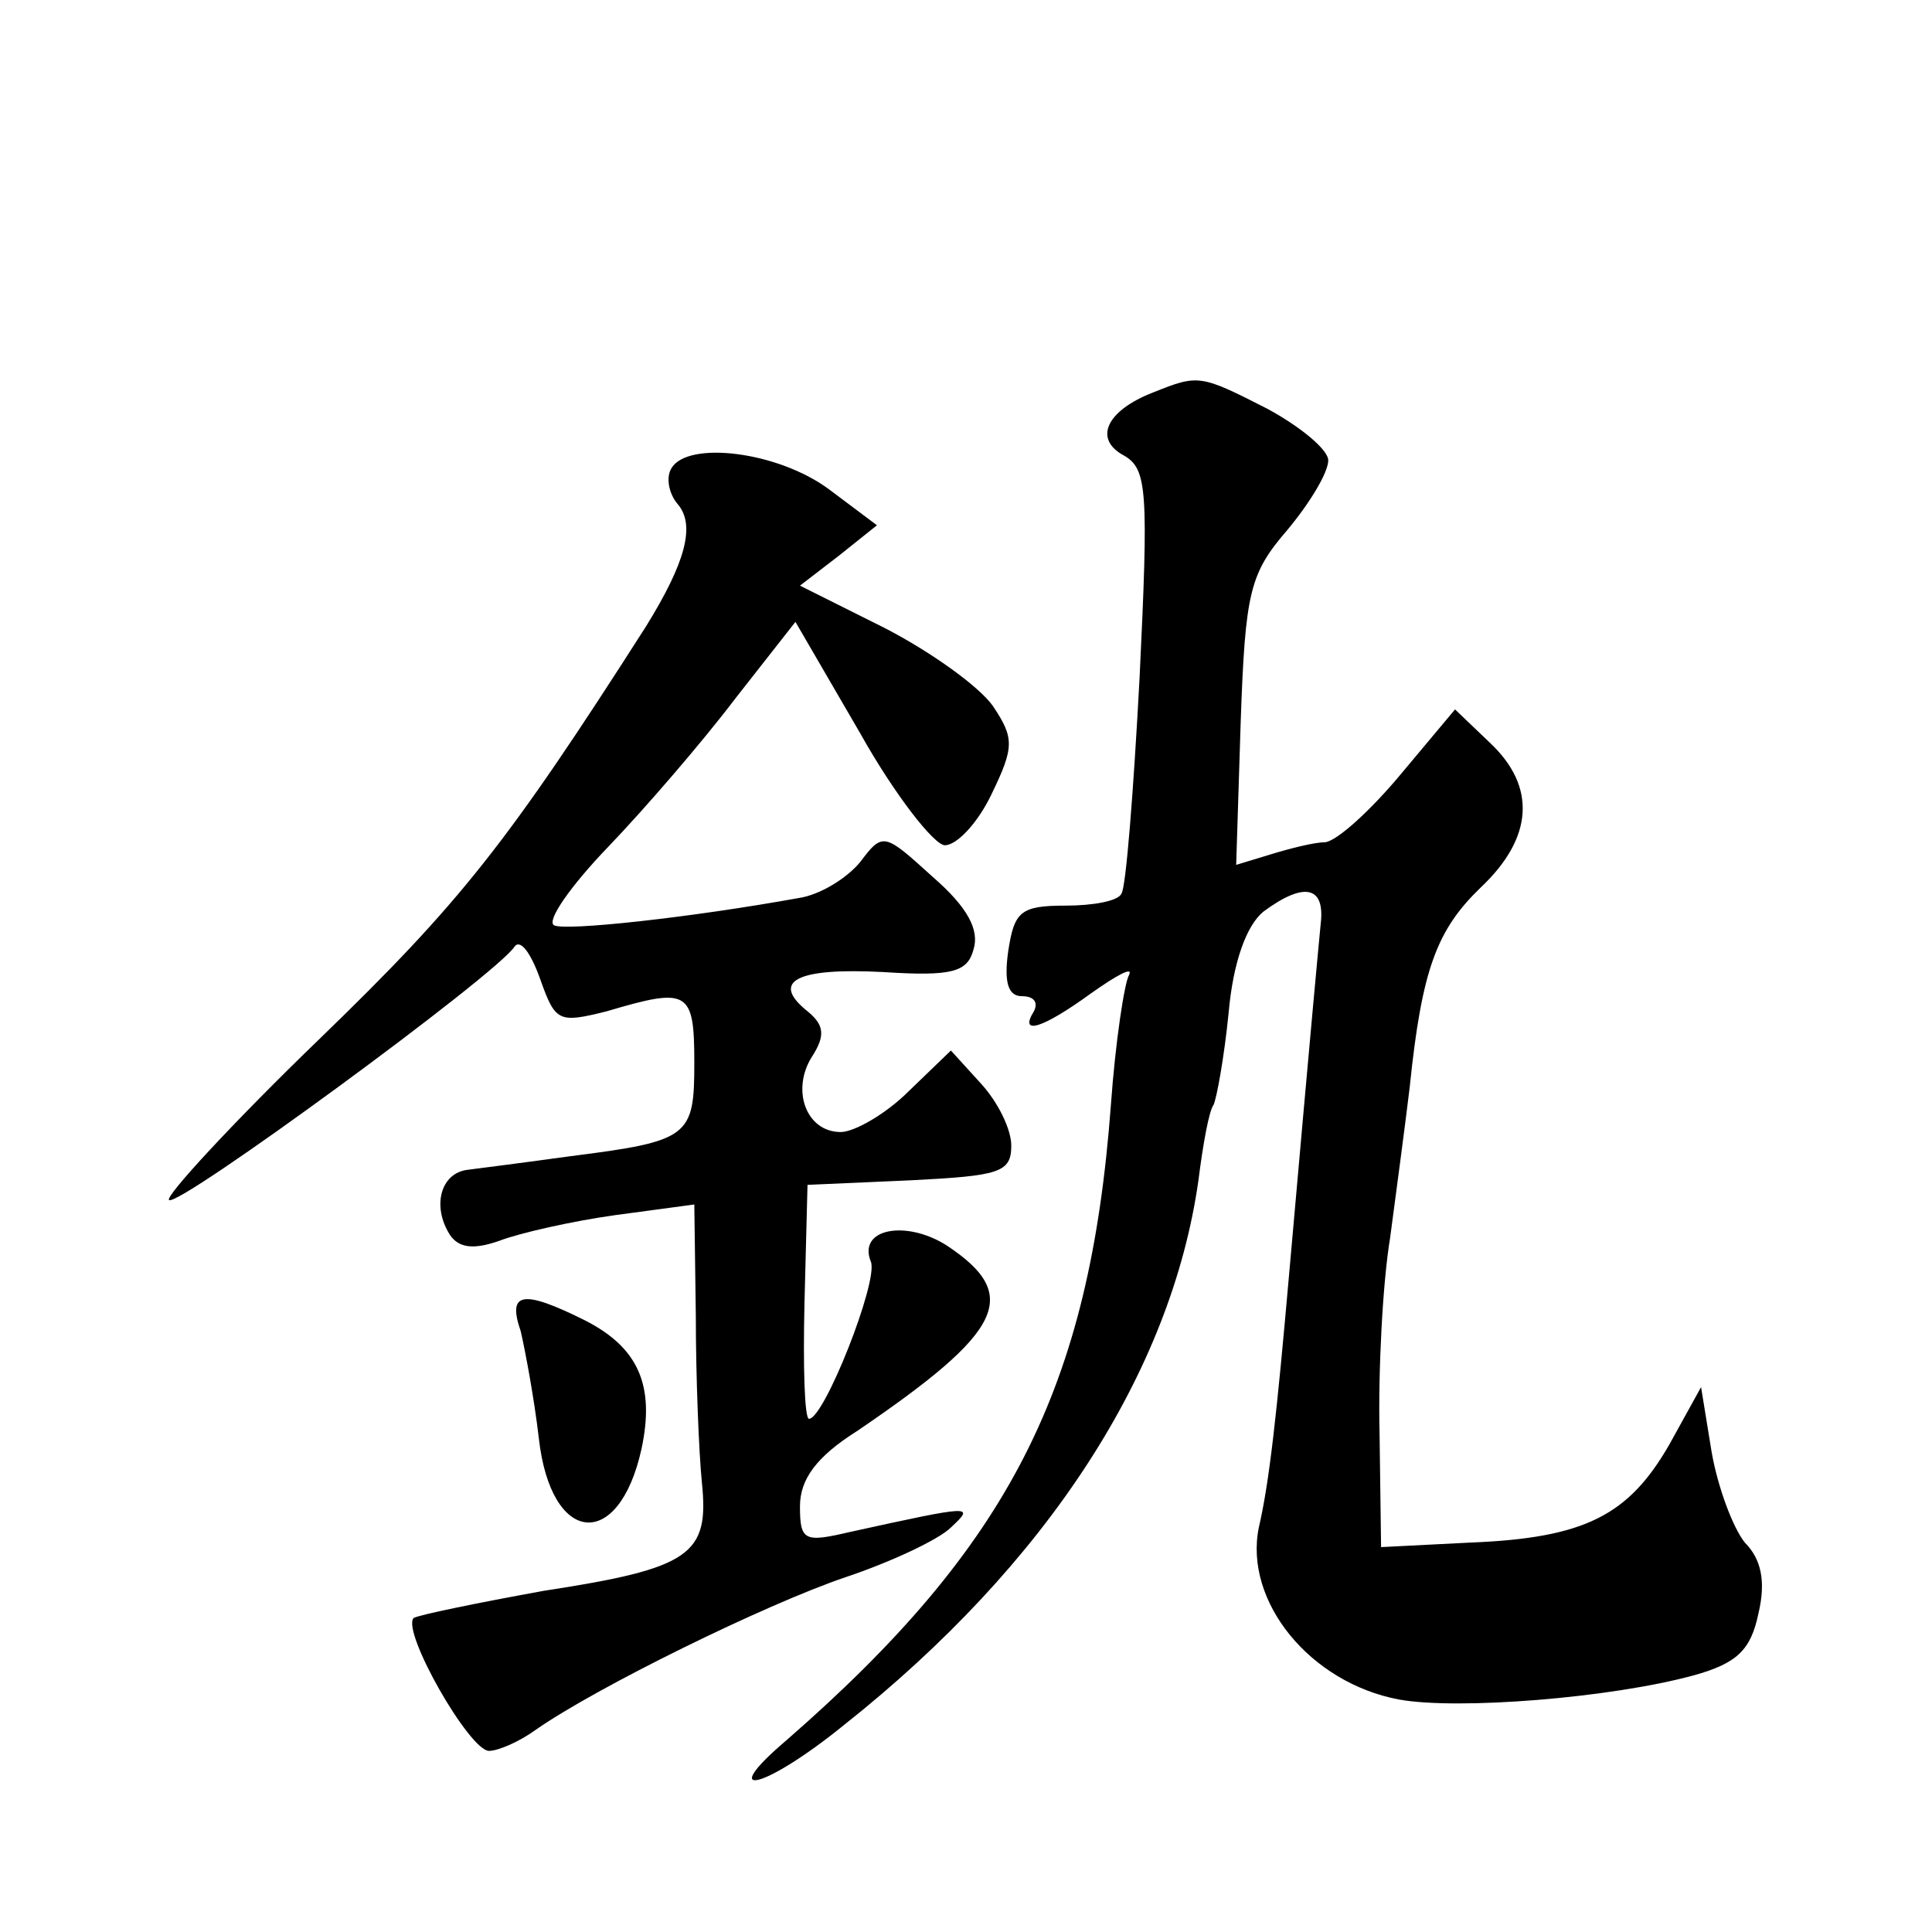
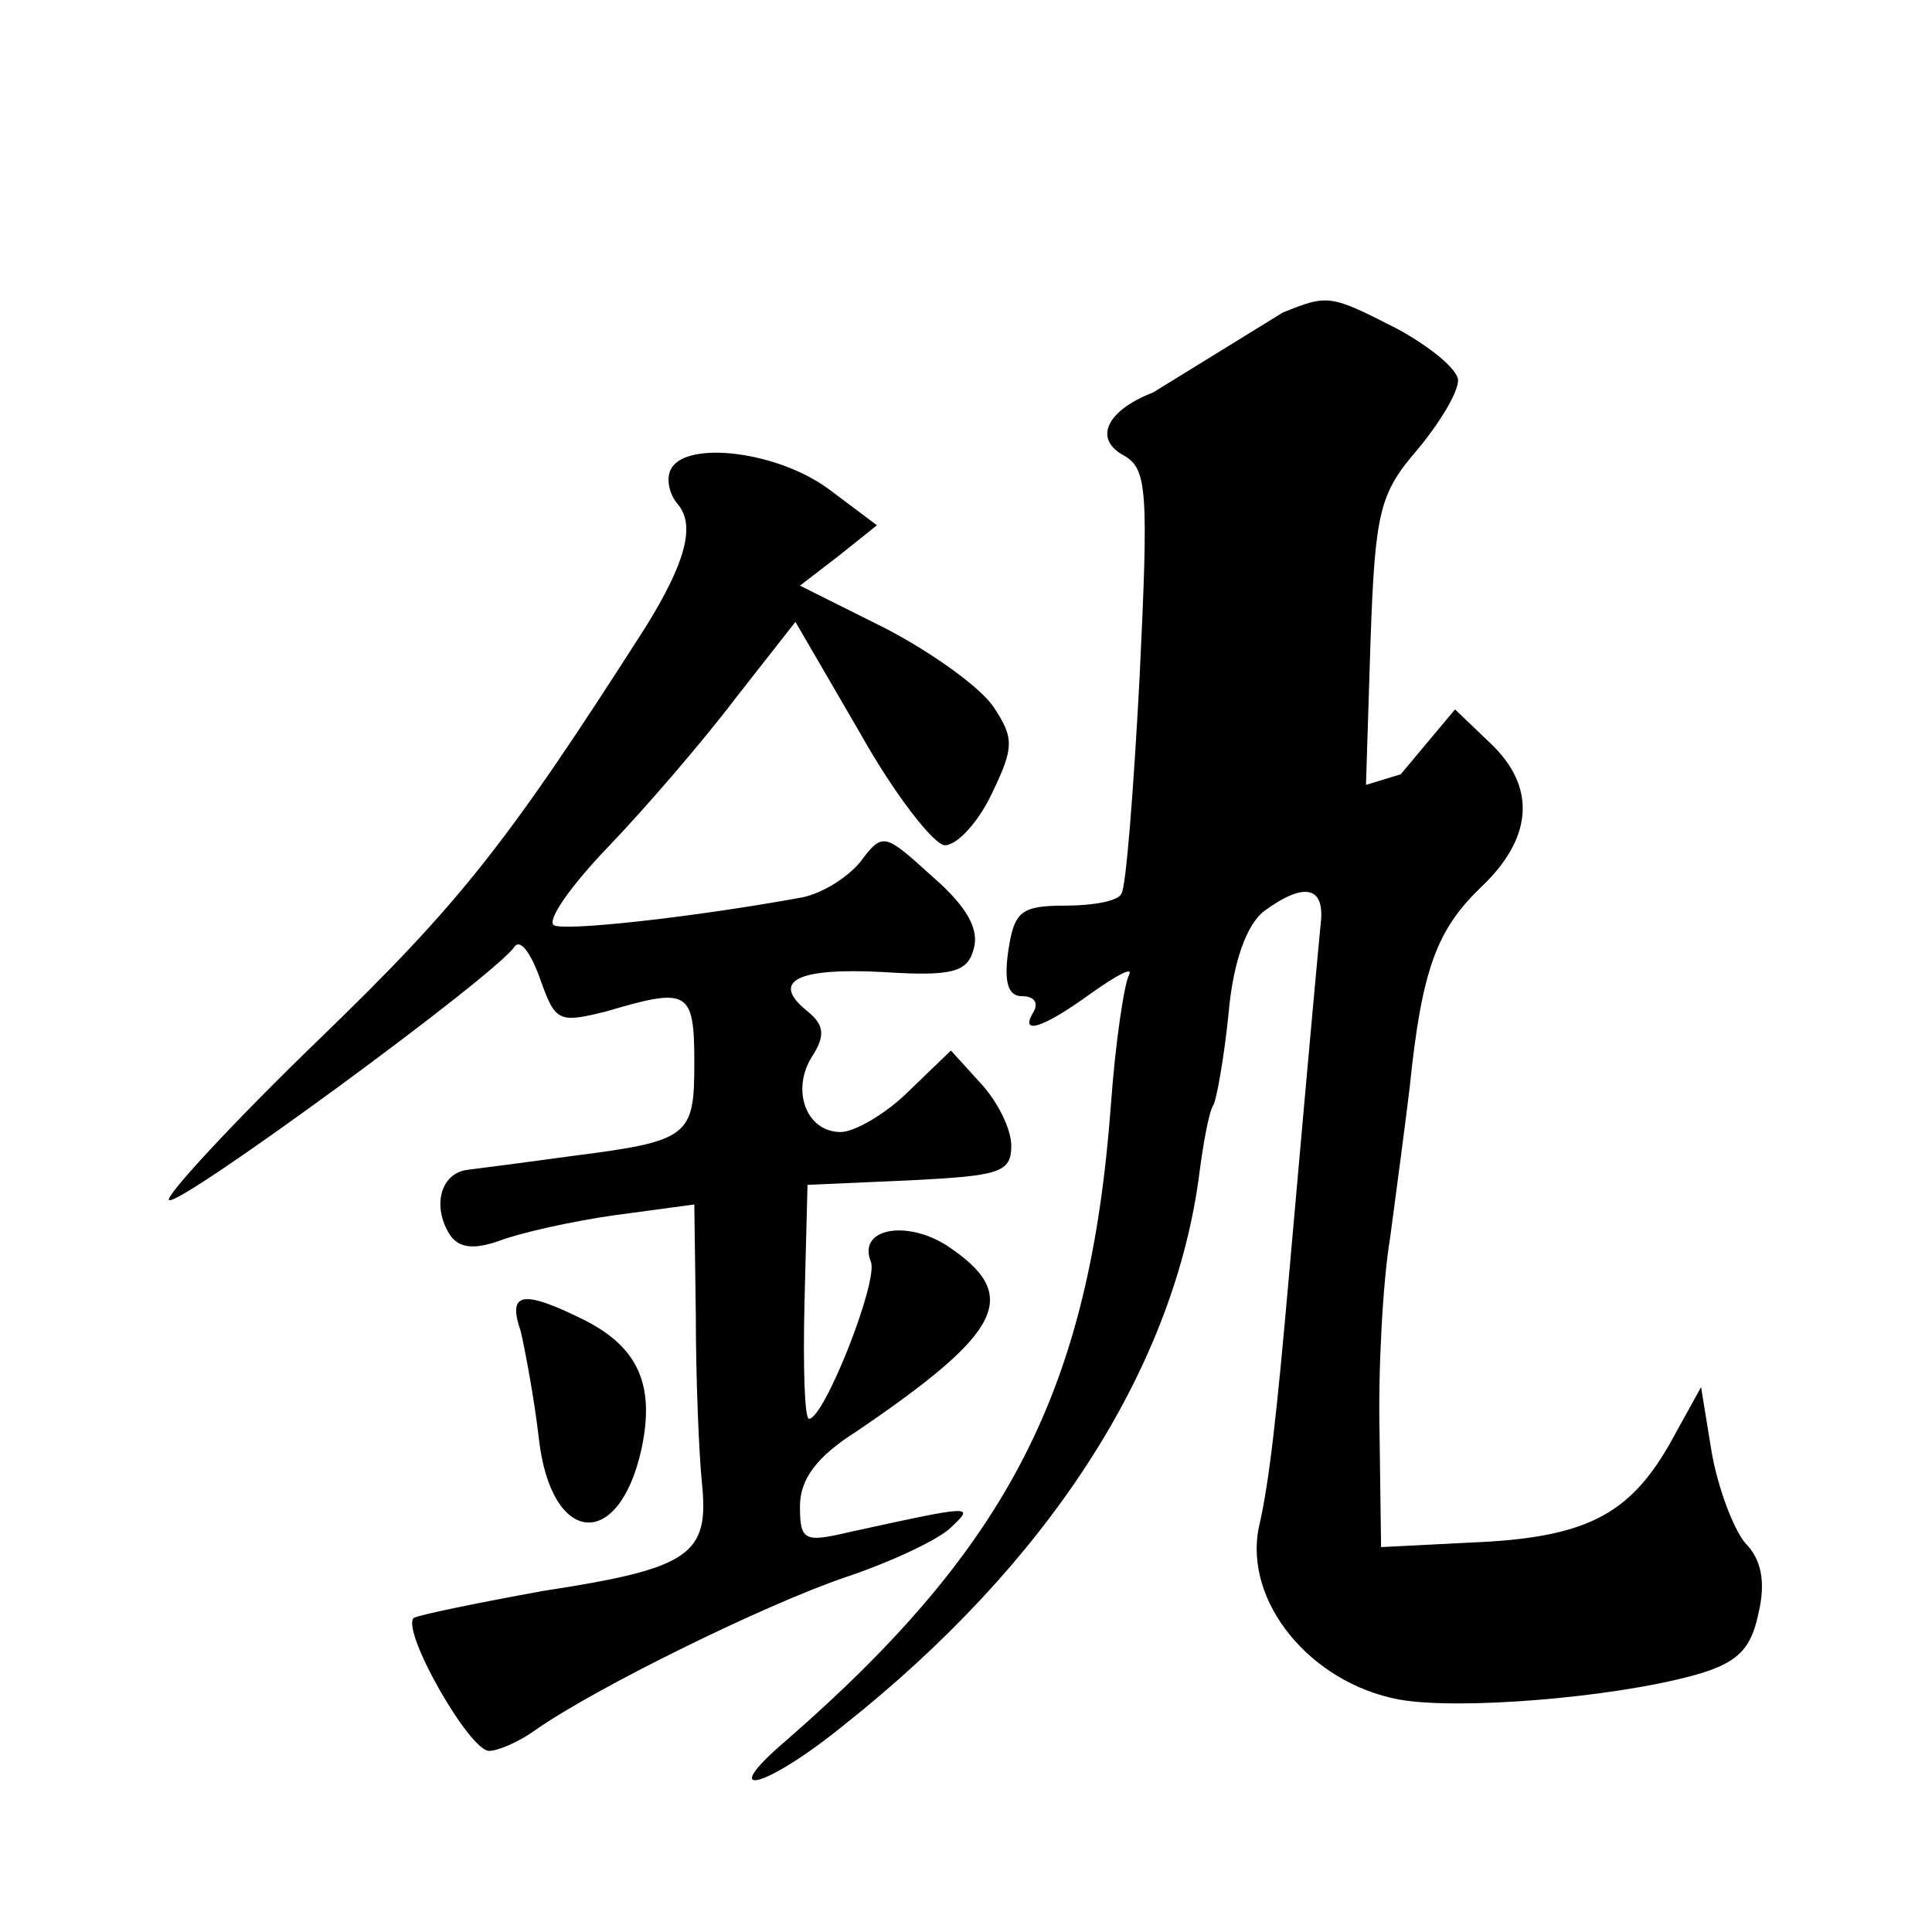
<svg xmlns="http://www.w3.org/2000/svg" version="1.0" width="128pt" height="128pt" viewBox="0 0 128 128" preserveAspectRatio="xMidYMid meet">
  <g transform="translate(0,128) scale(0.1,-0.1)" fill="#0" stroke="none">
-     <path d="M764 1020 c-31 -12 -40 -31 -19 -42 15 -9 16 -23 10 -147 -4 -75 -9 -139 -12 -143 -2 -5 -19 -8 -37 -8 -30 0 -34 -4 -38 -30 -3 -21 0 -30 9 -30 8 0 11 -4 8 -10 -10 -16 5 -12 38 12 17 12 28 18 25 12 -3 -5 -9 -44 -12 -86 -14 -188 -67 -292 -215 -421 -47 -40 -15 -33 38 10 135 107 217 234 235 361 3 24 7 46 10 50 2 4 7 31 10 61 3 34 12 58 23 67 27 20 41 17 38 -8 -2 -21 -5 -52 -21 -233 -8 -91 -13 -137 -20 -167 -10 -49 34 -103 93 -114 39 -7 140 1 195 16 29 8 38 17 43 41 5 21 2 36 -9 47 -8 10 -18 37 -22 60 l-7 43 -21 -38 c-27 -47 -56 -62 -132 -65 l-59 -3 -1 75 c-1 41 2 100 7 130 4 30 10 75 13 100 8 78 18 104 47 132 35 33 37 67 6 96 l-23 22 -36 -43 c-20 -24 -42 -44 -50 -45 -7 0 -23 -4 -36 -8 l-23 -7 3 95 c3 86 6 98 31 127 15 18 27 38 27 46 0 7 -18 22 -40 34 -45 23 -46 23 -76 11z M445 970 c-4 -6 -2 -17 4 -24 12 -14 5 -39 -21 -81 -92 -144 -123 -183 -216 -273 -58 -56 -103 -105 -100 -107 5 -6 218 150 229 168 4 5 11 -5 17 -22 10 -28 12 -29 44 -21 54 16 58 14 58 -34 0 -49 -3 -52 -82 -62 -29 -4 -60 -8 -68 -9 -18 -2 -24 -24 -12 -43 6 -9 16 -10 33 -4 13 5 48 13 77 17 l52 7 1 -74 c0 -40 2 -90 4 -110 5 -48 -7 -57 -105 -72 -44 -8 -83 -16 -86 -18 -8 -9 37 -88 50 -88 6 0 20 6 31 14 40 28 152 83 205 101 30 10 62 25 70 33 16 15 15 15 -67 -3 -30 -7 -33 -6 -33 17 0 18 11 33 38 50 97 66 109 90 59 123 -27 17 -59 11 -50 -11 5 -13 -31 -104 -41 -104 -3 0 -4 35 -3 77 l2 78 68 3 c59 3 67 5 67 23 0 11 -9 29 -20 41 l-20 22 -28 -27 c-15 -15 -36 -27 -45 -27 -23 0 -33 28 -19 50 9 14 8 21 -3 30 -25 20 -7 29 50 26 46 -3 56 0 60 15 4 13 -4 28 -27 48 -32 29 -33 30 -48 10 -9 -11 -27 -22 -41 -24 -72 -13 -155 -22 -162 -18 -5 3 11 26 36 52 24 25 62 69 84 98 l40 51 43 -74 c23 -41 49 -74 56 -74 8 0 22 15 31 34 15 31 15 37 1 58 -9 13 -41 36 -72 52 l-56 28 26 20 25 20 -32 24 c-34 25 -93 32 -104 14z M345 398 c3 -13 9 -45 12 -71 8 -71 53 -75 68 -7 9 42 -2 67 -37 85 -42 21 -52 19 -43 -7z" />
+     <path d="M764 1020 c-31 -12 -40 -31 -19 -42 15 -9 16 -23 10 -147 -4 -75 -9 -139 -12 -143 -2 -5 -19 -8 -37 -8 -30 0 -34 -4 -38 -30 -3 -21 0 -30 9 -30 8 0 11 -4 8 -10 -10 -16 5 -12 38 12 17 12 28 18 25 12 -3 -5 -9 -44 -12 -86 -14 -188 -67 -292 -215 -421 -47 -40 -15 -33 38 10 135 107 217 234 235 361 3 24 7 46 10 50 2 4 7 31 10 61 3 34 12 58 23 67 27 20 41 17 38 -8 -2 -21 -5 -52 -21 -233 -8 -91 -13 -137 -20 -167 -10 -49 34 -103 93 -114 39 -7 140 1 195 16 29 8 38 17 43 41 5 21 2 36 -9 47 -8 10 -18 37 -22 60 l-7 43 -21 -38 c-27 -47 -56 -62 -132 -65 l-59 -3 -1 75 c-1 41 2 100 7 130 4 30 10 75 13 100 8 78 18 104 47 132 35 33 37 67 6 96 l-23 22 -36 -43 l-23 -7 3 95 c3 86 6 98 31 127 15 18 27 38 27 46 0 7 -18 22 -40 34 -45 23 -46 23 -76 11z M445 970 c-4 -6 -2 -17 4 -24 12 -14 5 -39 -21 -81 -92 -144 -123 -183 -216 -273 -58 -56 -103 -105 -100 -107 5 -6 218 150 229 168 4 5 11 -5 17 -22 10 -28 12 -29 44 -21 54 16 58 14 58 -34 0 -49 -3 -52 -82 -62 -29 -4 -60 -8 -68 -9 -18 -2 -24 -24 -12 -43 6 -9 16 -10 33 -4 13 5 48 13 77 17 l52 7 1 -74 c0 -40 2 -90 4 -110 5 -48 -7 -57 -105 -72 -44 -8 -83 -16 -86 -18 -8 -9 37 -88 50 -88 6 0 20 6 31 14 40 28 152 83 205 101 30 10 62 25 70 33 16 15 15 15 -67 -3 -30 -7 -33 -6 -33 17 0 18 11 33 38 50 97 66 109 90 59 123 -27 17 -59 11 -50 -11 5 -13 -31 -104 -41 -104 -3 0 -4 35 -3 77 l2 78 68 3 c59 3 67 5 67 23 0 11 -9 29 -20 41 l-20 22 -28 -27 c-15 -15 -36 -27 -45 -27 -23 0 -33 28 -19 50 9 14 8 21 -3 30 -25 20 -7 29 50 26 46 -3 56 0 60 15 4 13 -4 28 -27 48 -32 29 -33 30 -48 10 -9 -11 -27 -22 -41 -24 -72 -13 -155 -22 -162 -18 -5 3 11 26 36 52 24 25 62 69 84 98 l40 51 43 -74 c23 -41 49 -74 56 -74 8 0 22 15 31 34 15 31 15 37 1 58 -9 13 -41 36 -72 52 l-56 28 26 20 25 20 -32 24 c-34 25 -93 32 -104 14z M345 398 c3 -13 9 -45 12 -71 8 -71 53 -75 68 -7 9 42 -2 67 -37 85 -42 21 -52 19 -43 -7z" />
  </g>
</svg>